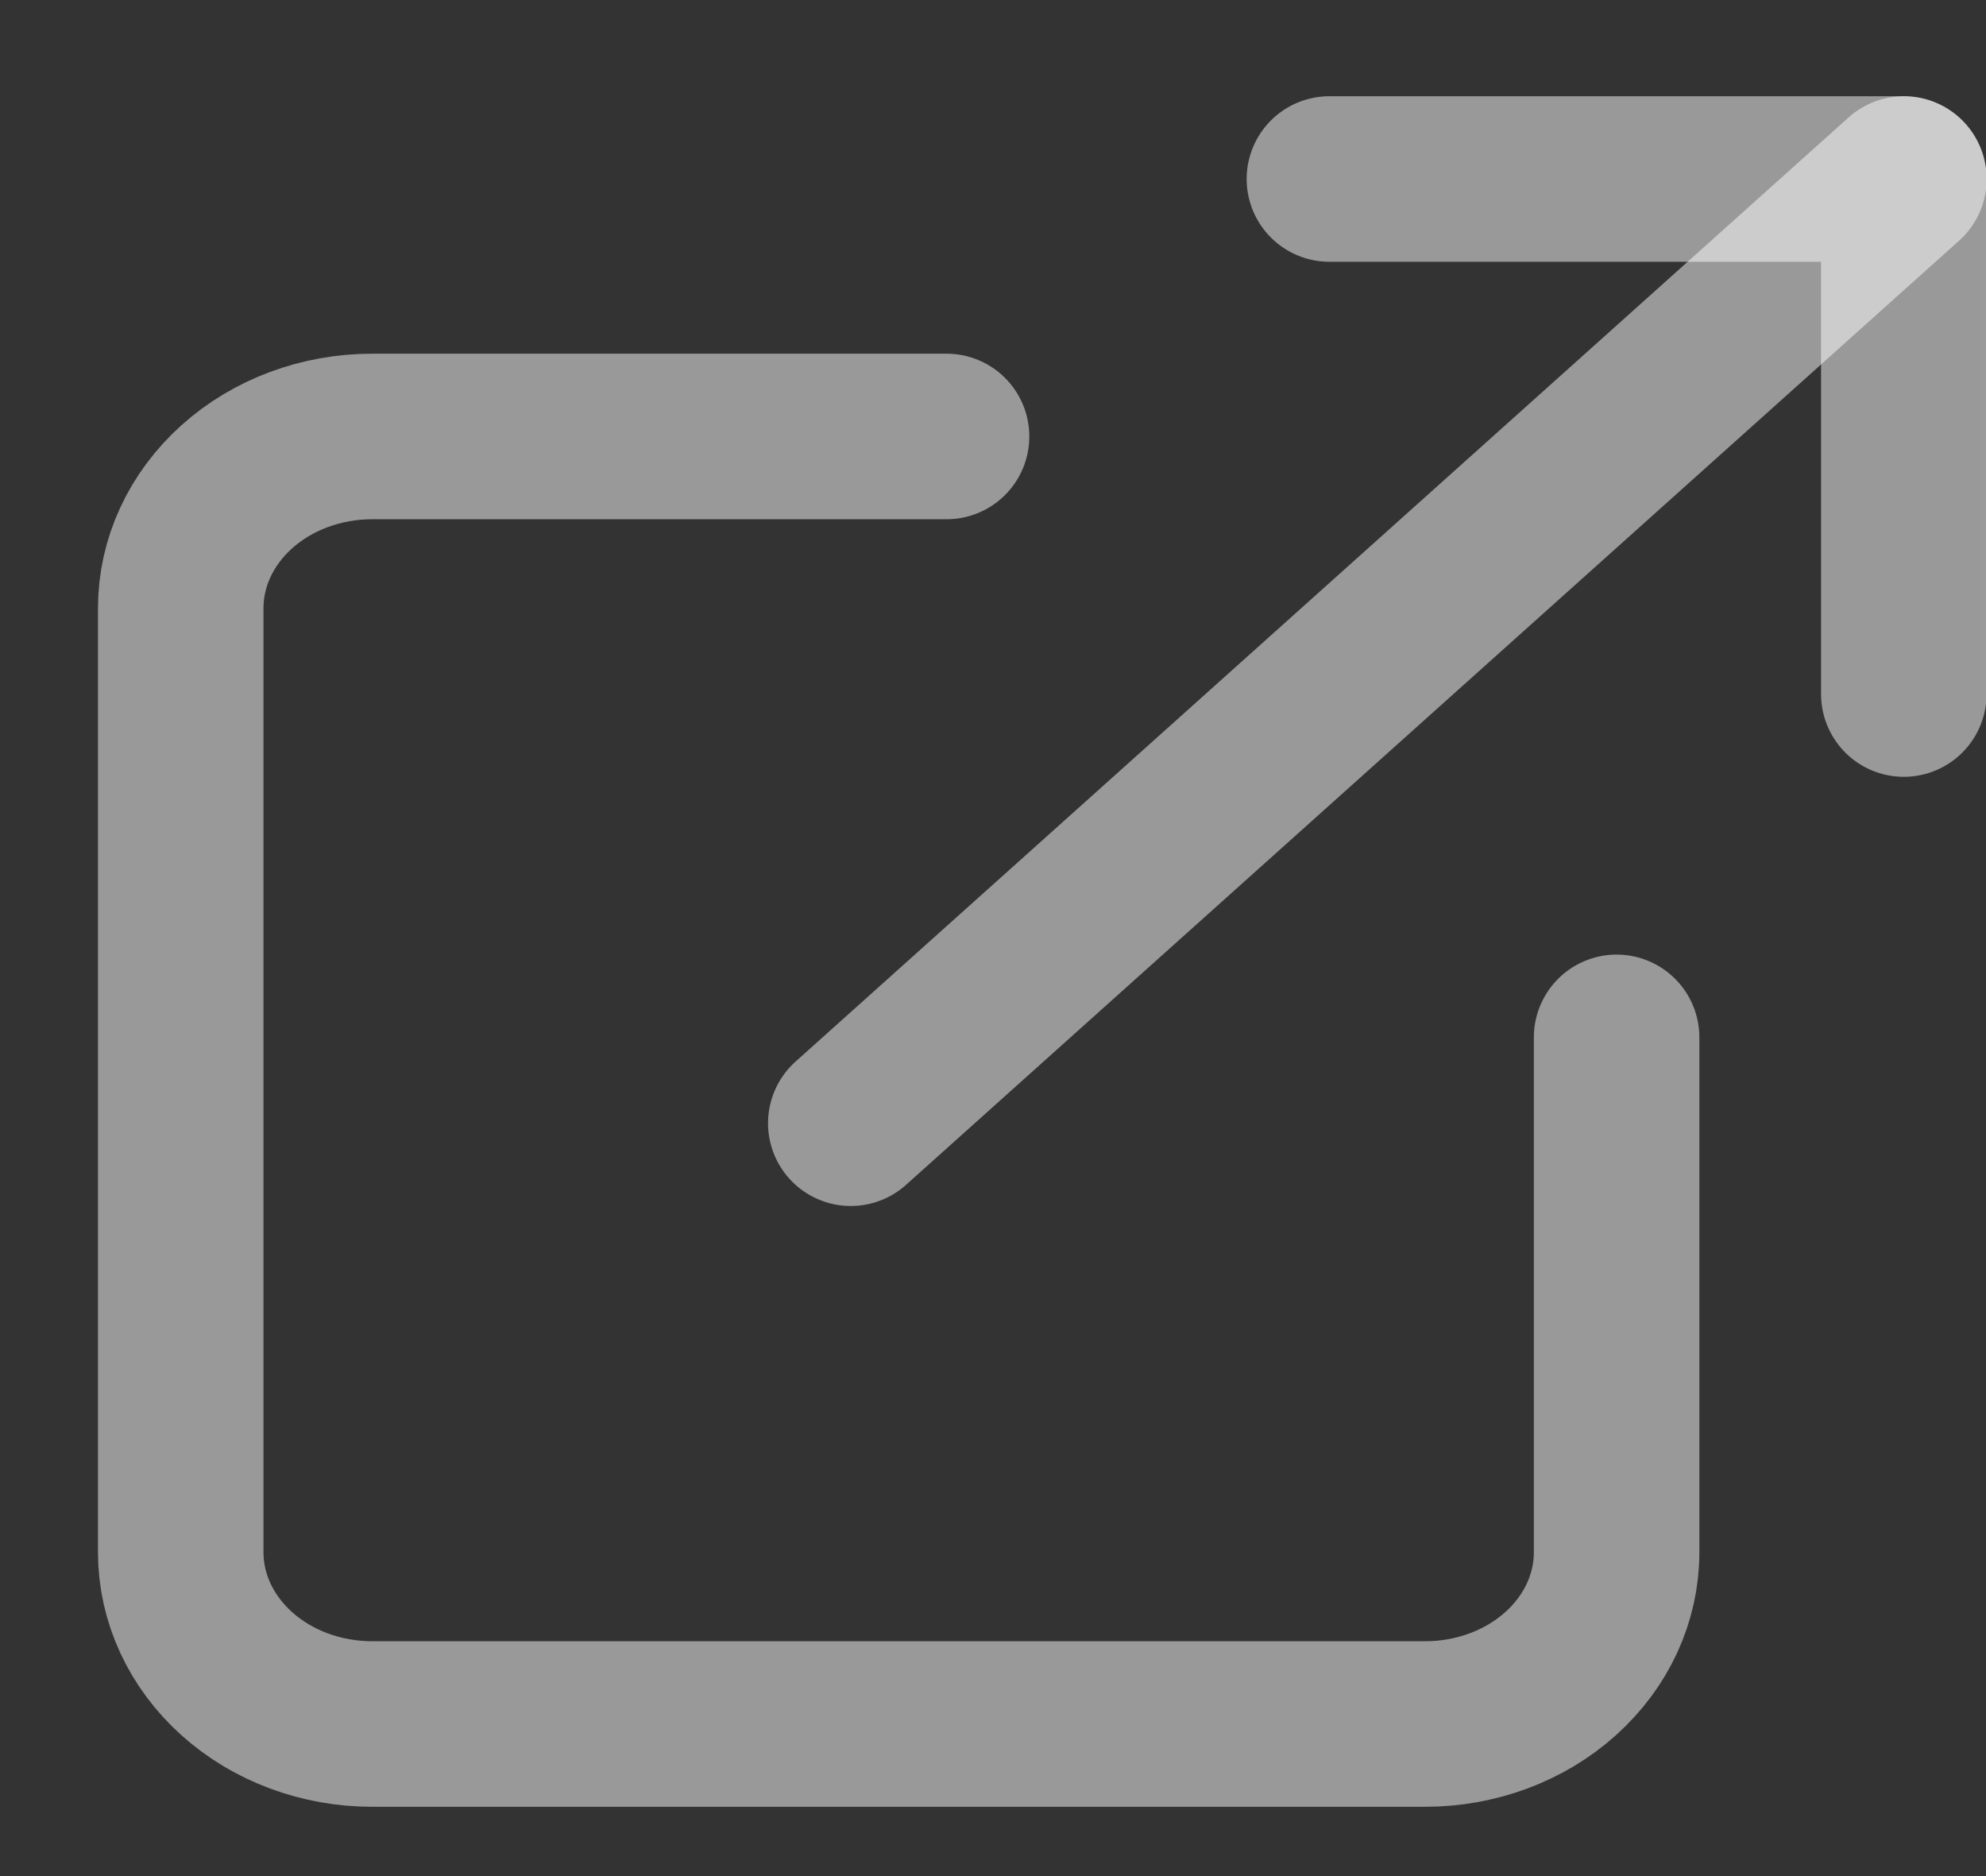
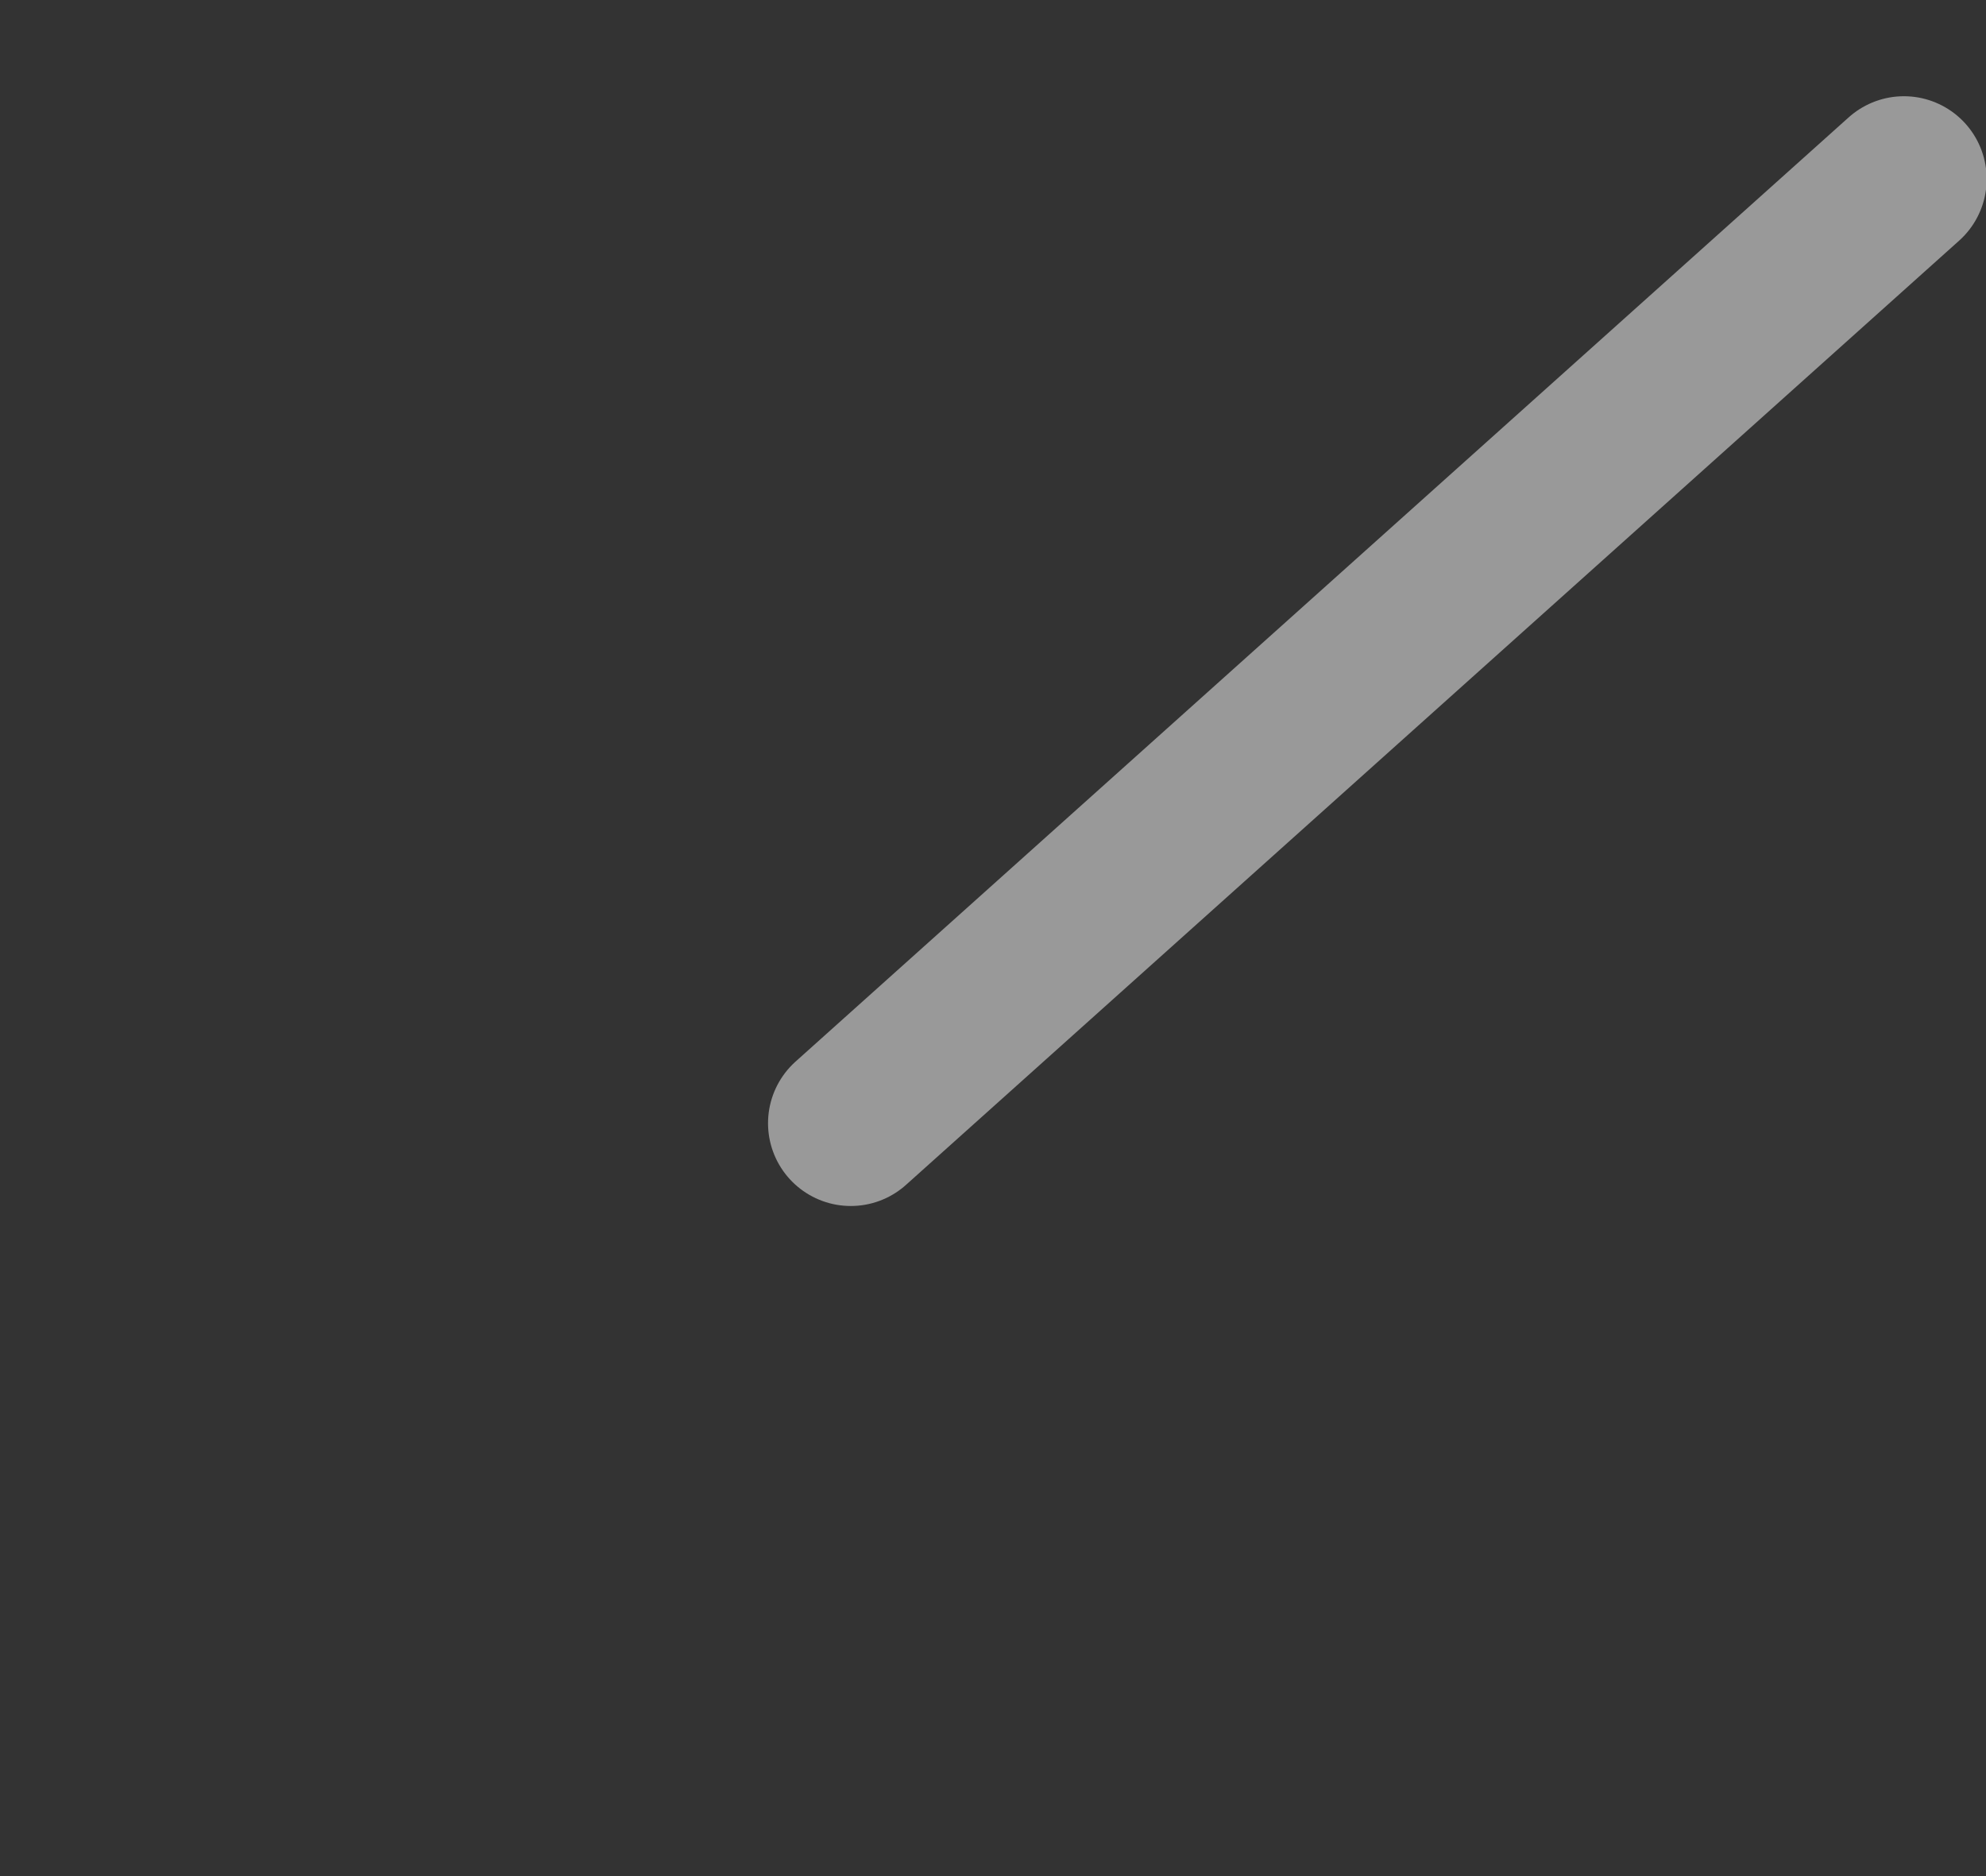
<svg xmlns="http://www.w3.org/2000/svg" width="18" height="17" viewBox="0 0 18 17" fill="none">
  <rect x="0" y="0" width="18" height="17" fill="#333333" stroke="none" />
-   <path d="M14.652 9.4V14.066C14.652 14.479 14.47 14.874 14.144 15.166C13.819 15.458 13.377 15.622 12.917 15.622H3.373C2.913 15.622 2.471 15.458 2.146 15.166C1.821 14.874 1.638 14.479 1.638 14.066V5.511C1.638 5.098 1.821 4.703 2.146 4.411C2.471 4.119 2.913 3.955 3.373 3.955H8.579" stroke="rgba(255, 255, 255, 0.5)" stroke-width="1.5" stroke-linecap="round" stroke-linejoin="round" />
-   <path d="M12.049 1.622H17.255V6.289" stroke="rgba(255, 255, 255, 0.5)" stroke-width="1.5" stroke-linecap="round" stroke-linejoin="round" />
  <path d="M7.711 10.178L17.256 1.622" stroke="rgba(255, 255, 255, 0.5)" stroke-width="1.5" stroke-linecap="round" stroke-linejoin="round" />
</svg>